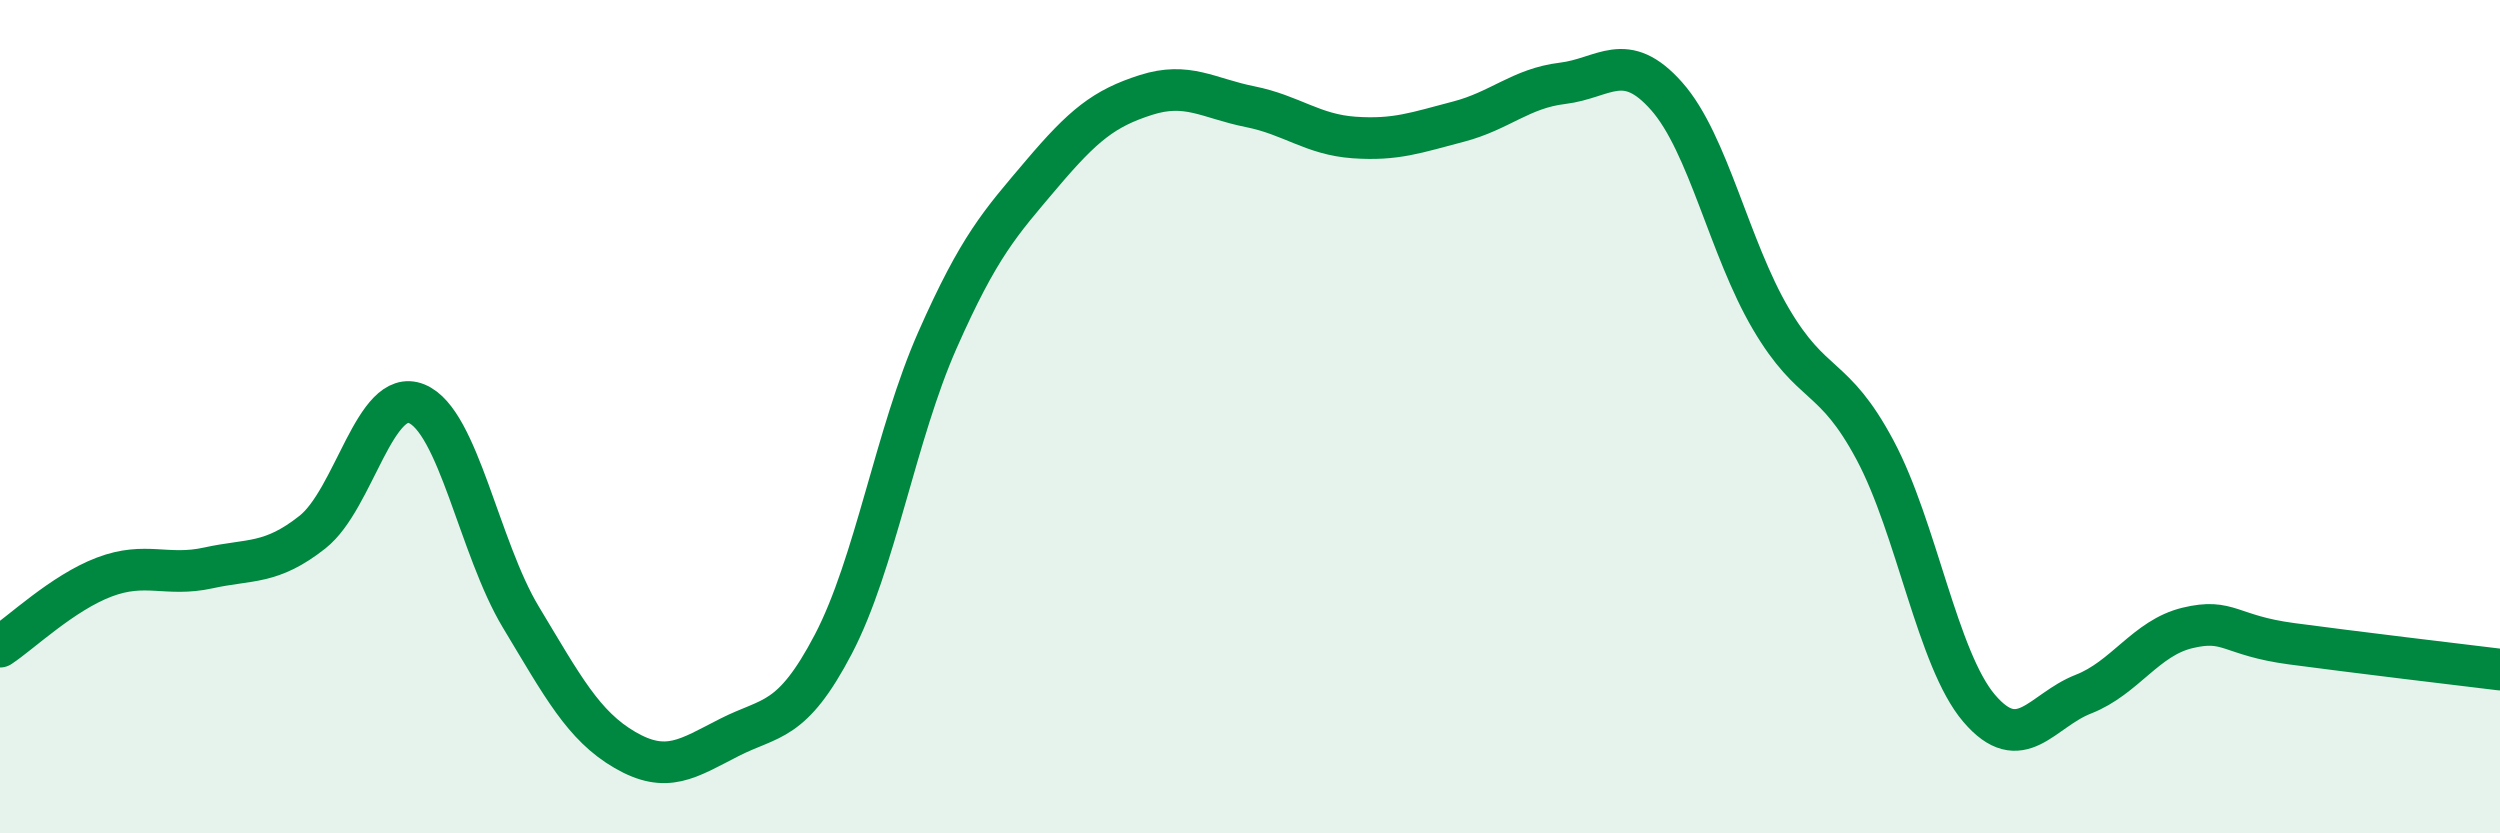
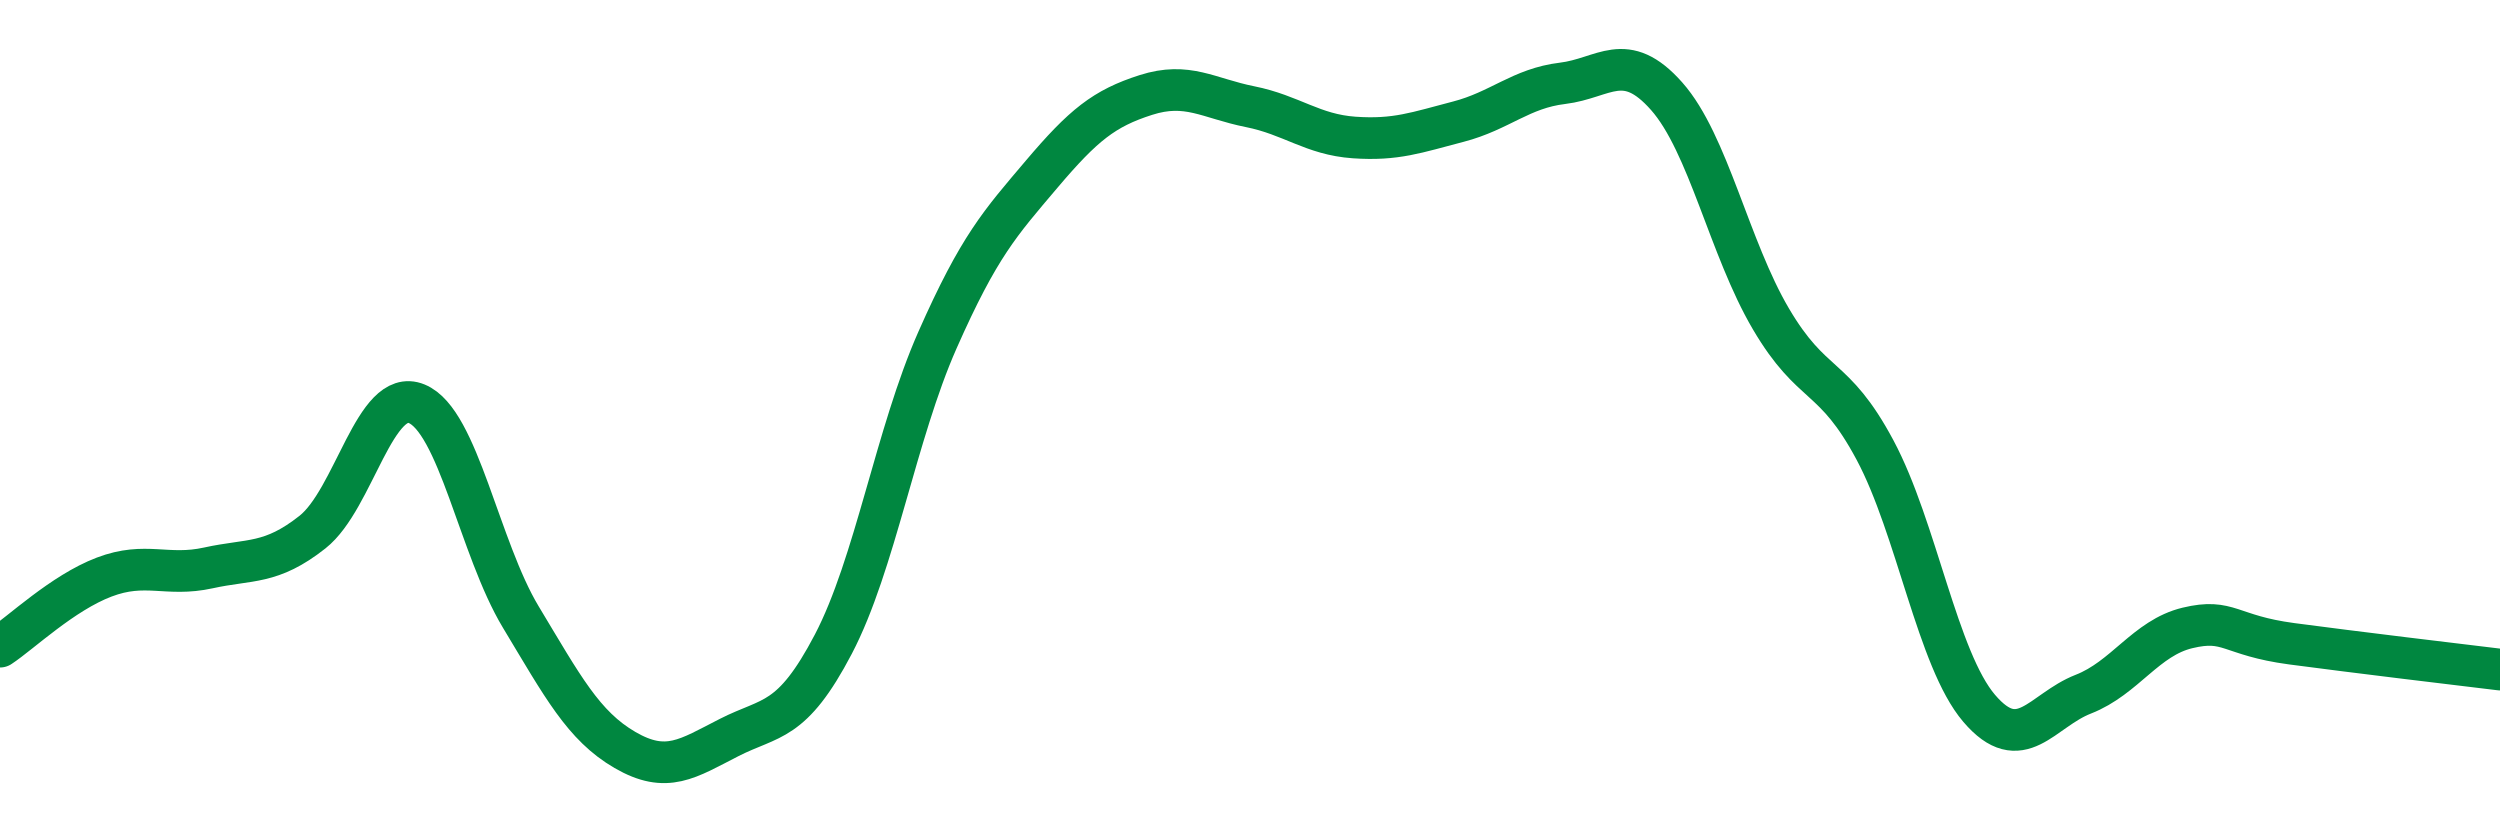
<svg xmlns="http://www.w3.org/2000/svg" width="60" height="20" viewBox="0 0 60 20">
-   <path d="M 0,15.52 C 0.5,15.19 1.5,14.23 2.5,13.85 C 3.5,13.47 4,13.85 5,13.63 C 6,13.41 6.5,13.56 7.5,12.77 C 8.5,11.98 9,9.28 10,9.69 C 11,10.1 11.5,13.15 12.5,14.81 C 13.5,16.47 14,17.42 15,18 C 16,18.58 16.5,18.21 17.5,17.7 C 18.5,17.19 19,17.37 20,15.46 C 21,13.55 21.5,10.42 22.5,8.16 C 23.5,5.9 24,5.36 25,4.18 C 26,3 26.5,2.6 27.5,2.28 C 28.5,1.96 29,2.36 30,2.56 C 31,2.76 31.5,3.23 32.5,3.3 C 33.5,3.37 34,3.18 35,2.92 C 36,2.66 36.5,2.12 37.5,2 C 38.5,1.88 39,1.18 40,2.31 C 41,3.44 41.5,5.95 42.5,7.65 C 43.5,9.35 44,8.93 45,10.8 C 46,12.67 46.5,15.83 47.5,17 C 48.5,18.17 49,17.05 50,16.66 C 51,16.27 51.5,15.31 52.5,15.07 C 53.5,14.83 53.5,15.25 55,15.45 C 56.5,15.65 59,15.95 60,16.07L60 20L0 20Z" fill="#008740" opacity="0.1" stroke-linecap="round" stroke-linejoin="round" />
  <path d="M 0,15.52 C 0.5,15.19 1.5,14.23 2.5,13.85 C 3.5,13.47 4,13.85 5,13.63 C 6,13.41 6.5,13.56 7.5,12.77 C 8.5,11.98 9,9.28 10,9.69 C 11,10.1 11.5,13.15 12.5,14.81 C 13.5,16.47 14,17.42 15,18 C 16,18.58 16.5,18.21 17.5,17.7 C 18.5,17.19 19,17.37 20,15.46 C 21,13.55 21.5,10.42 22.5,8.16 C 23.5,5.9 24,5.36 25,4.18 C 26,3 26.5,2.6 27.5,2.28 C 28.5,1.96 29,2.36 30,2.56 C 31,2.76 31.5,3.23 32.5,3.3 C 33.5,3.37 34,3.18 35,2.92 C 36,2.66 36.5,2.12 37.5,2 C 38.5,1.88 39,1.18 40,2.31 C 41,3.44 41.5,5.95 42.5,7.65 C 43.5,9.35 44,8.93 45,10.8 C 46,12.67 46.5,15.83 47.5,17 C 48.5,18.17 49,17.05 50,16.66 C 51,16.27 51.5,15.31 52.5,15.07 C 53.5,14.83 53.5,15.25 55,15.45 C 56.5,15.65 59,15.95 60,16.07" stroke="#008740" stroke-width="1" fill="none" stroke-linecap="round" stroke-linejoin="round" />
</svg>